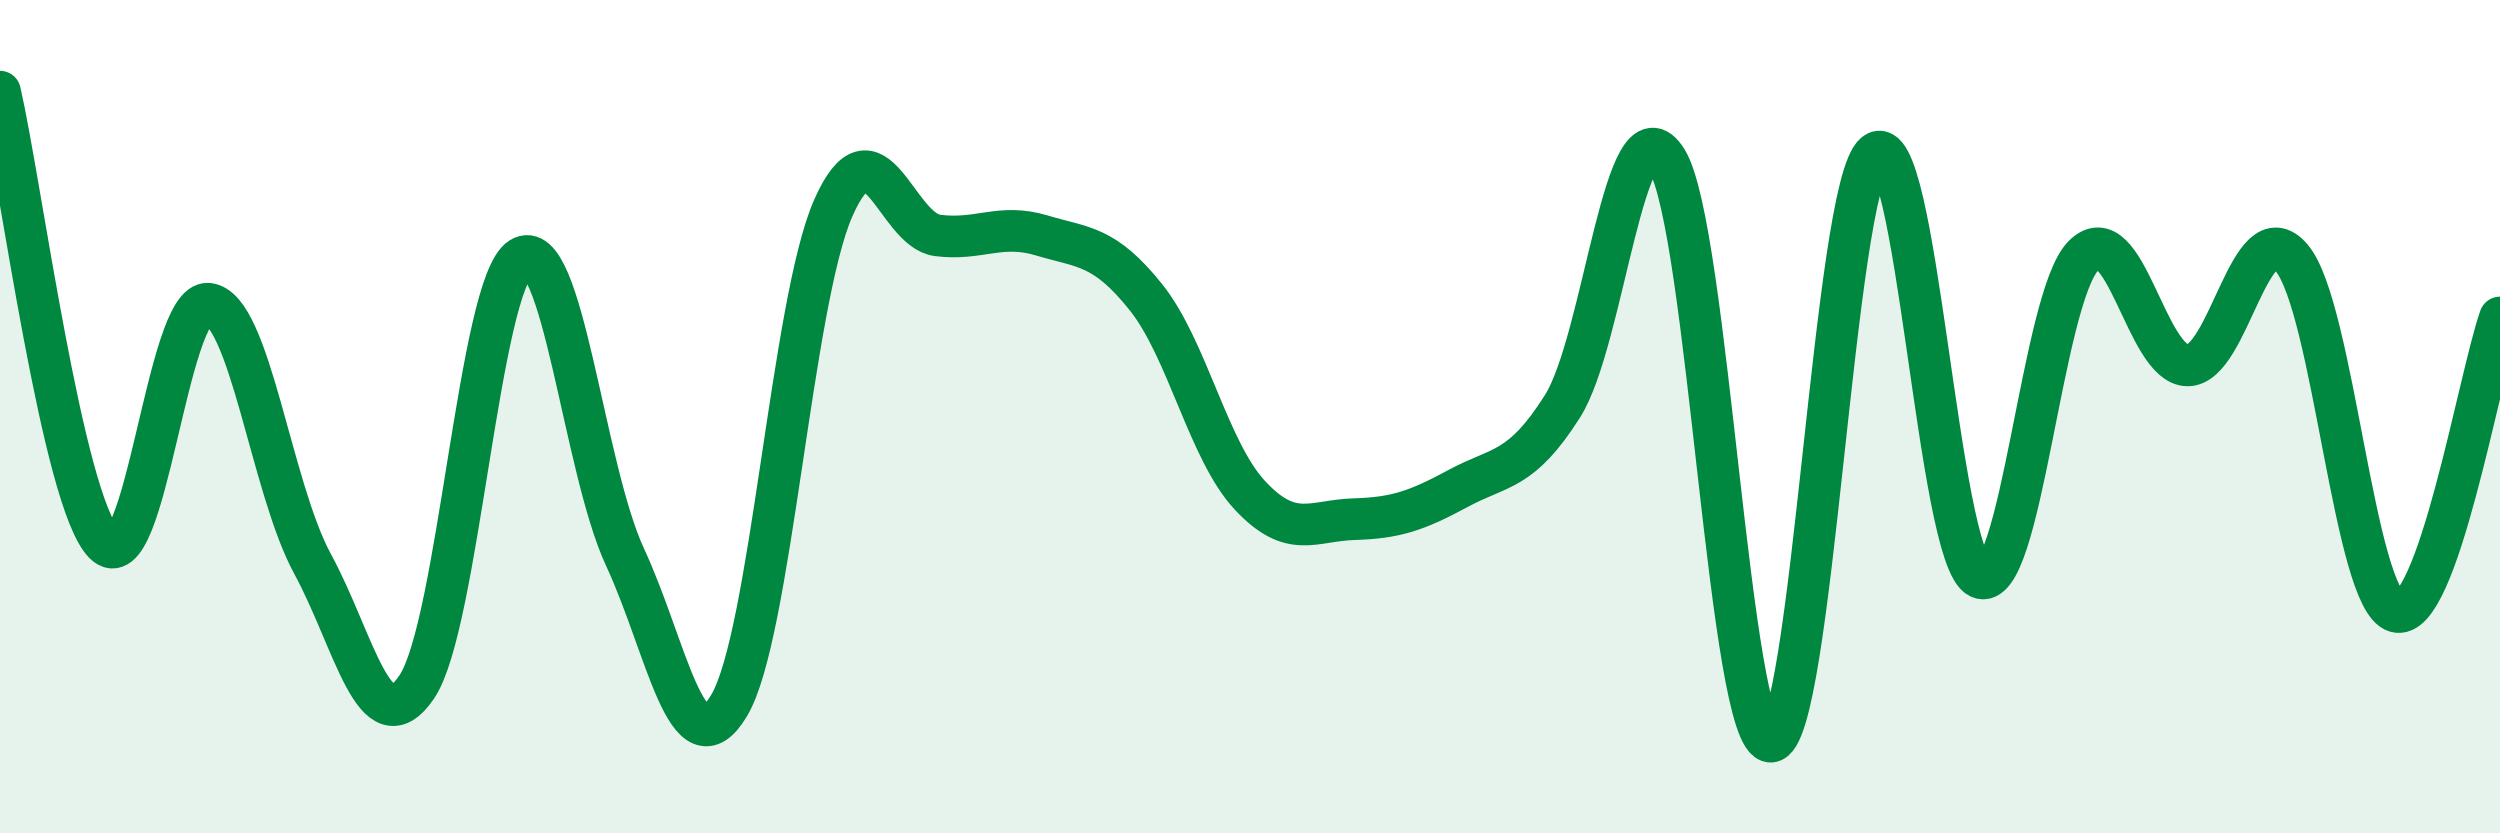
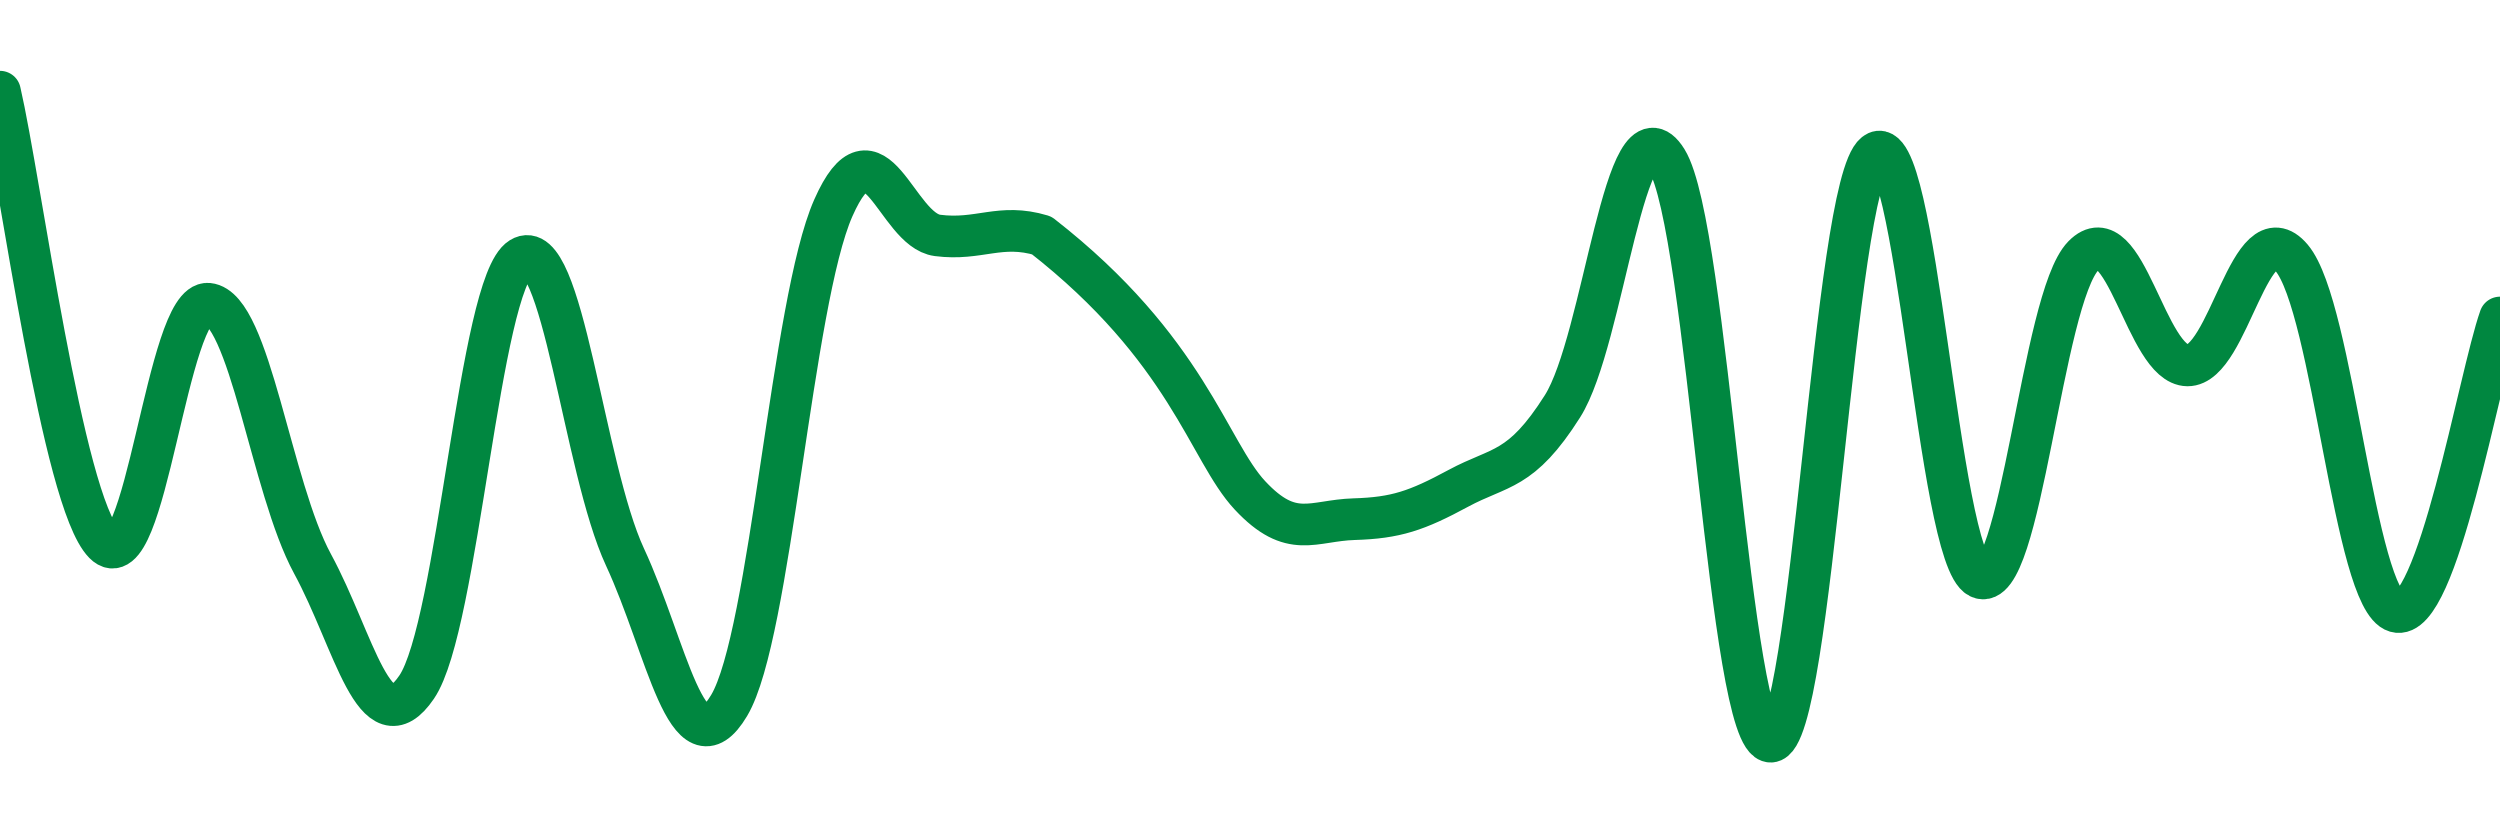
<svg xmlns="http://www.w3.org/2000/svg" width="60" height="20" viewBox="0 0 60 20">
-   <path d="M 0,2.2 C 0.5,4.37 1.5,12.02 2.5,13.04 C 3.5,14.06 4,7.19 5,7.29 C 6,7.39 6.5,11.69 7.5,13.53 C 8.5,15.37 9,17.96 10,16.49 C 11,15.02 11.5,6.81 12.5,6.19 C 13.5,5.57 14,11.22 15,13.37 C 16,15.52 16.5,18.61 17.5,16.93 C 18.5,15.25 19,7.25 20,4.99 C 21,2.73 21.5,5.52 22.5,5.65 C 23.5,5.78 24,5.35 25,5.65 C 26,5.95 26.5,5.88 27.5,7.13 C 28.5,8.38 29,10.82 30,11.89 C 31,12.96 31.5,12.49 32.5,12.46 C 33.5,12.43 34,12.26 35,11.72 C 36,11.18 36.5,11.33 37.5,9.75 C 38.5,8.17 39,2.23 40,3.84 C 41,5.45 41.5,17.83 42.5,17.8 C 43.5,17.77 44,4.47 45,3.68 C 46,2.89 46.5,13.37 47.5,13.86 C 48.5,14.35 49,7.16 50,6.14 C 51,5.12 51.5,8.76 52.5,8.77 C 53.5,8.78 54,5.01 55,6.19 C 56,7.37 56.5,14.39 57.5,14.68 C 58.5,14.97 59.5,9.03 60,7.62L60 20L0 20Z" fill="#008740" opacity="0.1" stroke-linecap="round" stroke-linejoin="round" />
-   <path d="M 0,2.2 C 0.5,4.37 1.5,12.02 2.5,13.04 C 3.5,14.06 4,7.19 5,7.29 C 6,7.39 6.5,11.69 7.5,13.53 C 8.5,15.37 9,17.96 10,16.49 C 11,15.02 11.5,6.81 12.5,6.19 C 13.5,5.57 14,11.22 15,13.37 C 16,15.52 16.5,18.61 17.5,16.93 C 18.5,15.25 19,7.25 20,4.99 C 21,2.73 21.5,5.52 22.5,5.65 C 23.5,5.78 24,5.35 25,5.65 C 26,5.95 26.5,5.88 27.5,7.13 C 28.5,8.38 29,10.82 30,11.89 C 31,12.96 31.5,12.49 32.5,12.46 C 33.5,12.43 34,12.26 35,11.72 C 36,11.18 36.5,11.33 37.5,9.75 C 38.5,8.17 39,2.23 40,3.84 C 41,5.45 41.5,17.83 42.5,17.8 C 43.5,17.77 44,4.47 45,3.68 C 46,2.89 46.5,13.37 47.5,13.86 C 48.5,14.35 49,7.16 50,6.14 C 51,5.12 51.5,8.76 52.5,8.77 C 53.5,8.78 54,5.01 55,6.19 C 56,7.37 56.5,14.39 57.5,14.68 C 58.5,14.97 59.5,9.03 60,7.62" stroke="#008740" stroke-width="1" fill="none" stroke-linecap="round" stroke-linejoin="round" />
+   <path d="M 0,2.2 C 0.5,4.37 1.5,12.02 2.5,13.04 C 3.5,14.06 4,7.19 5,7.29 C 6,7.39 6.5,11.69 7.5,13.53 C 8.5,15.37 9,17.96 10,16.49 C 11,15.02 11.5,6.81 12.5,6.19 C 13.5,5.57 14,11.22 15,13.37 C 16,15.52 16.5,18.61 17.5,16.93 C 18.5,15.25 19,7.25 20,4.99 C 21,2.73 21.5,5.52 22.5,5.65 C 23.5,5.78 24,5.35 25,5.65 C 28.5,8.38 29,10.82 30,11.89 C 31,12.96 31.5,12.49 32.5,12.46 C 33.5,12.43 34,12.26 35,11.72 C 36,11.18 36.5,11.33 37.5,9.75 C 38.5,8.17 39,2.23 40,3.84 C 41,5.45 41.5,17.83 42.5,17.8 C 43.5,17.77 44,4.47 45,3.68 C 46,2.89 46.5,13.37 47.5,13.86 C 48.5,14.35 49,7.16 50,6.14 C 51,5.12 51.5,8.76 52.5,8.77 C 53.5,8.78 54,5.01 55,6.19 C 56,7.37 56.5,14.39 57.5,14.68 C 58.5,14.97 59.5,9.03 60,7.62" stroke="#008740" stroke-width="1" fill="none" stroke-linecap="round" stroke-linejoin="round" />
</svg>